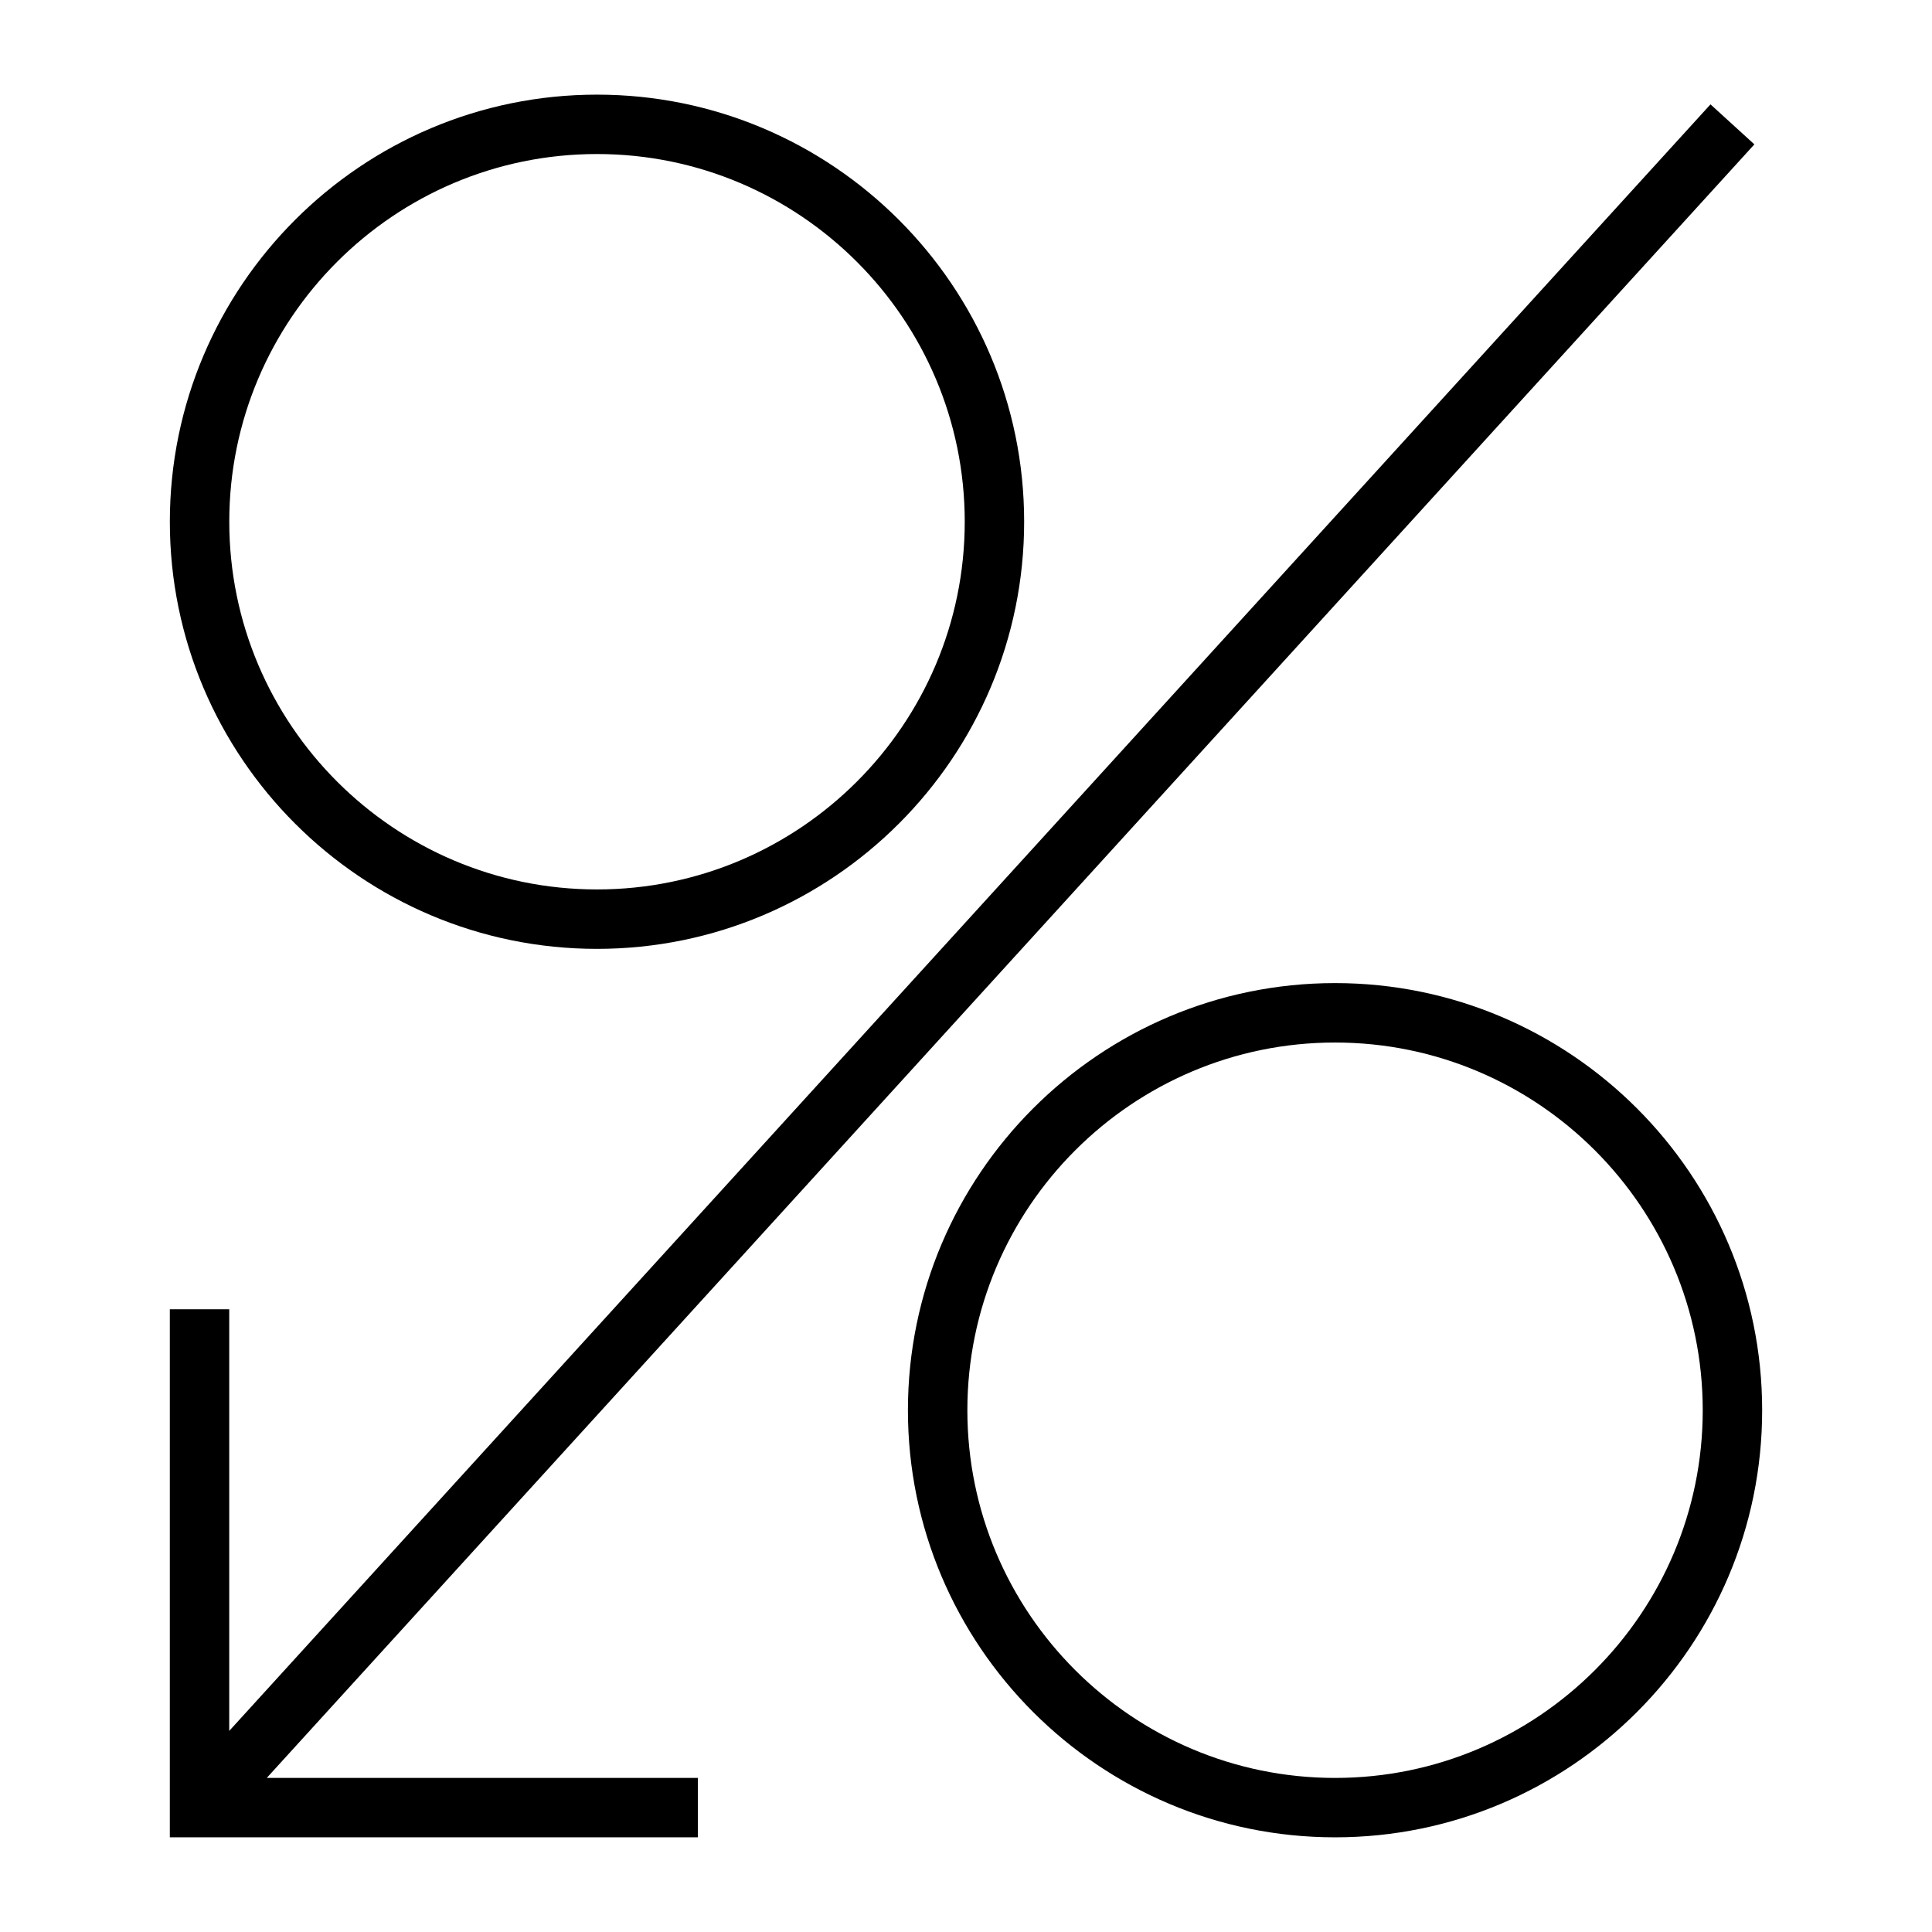
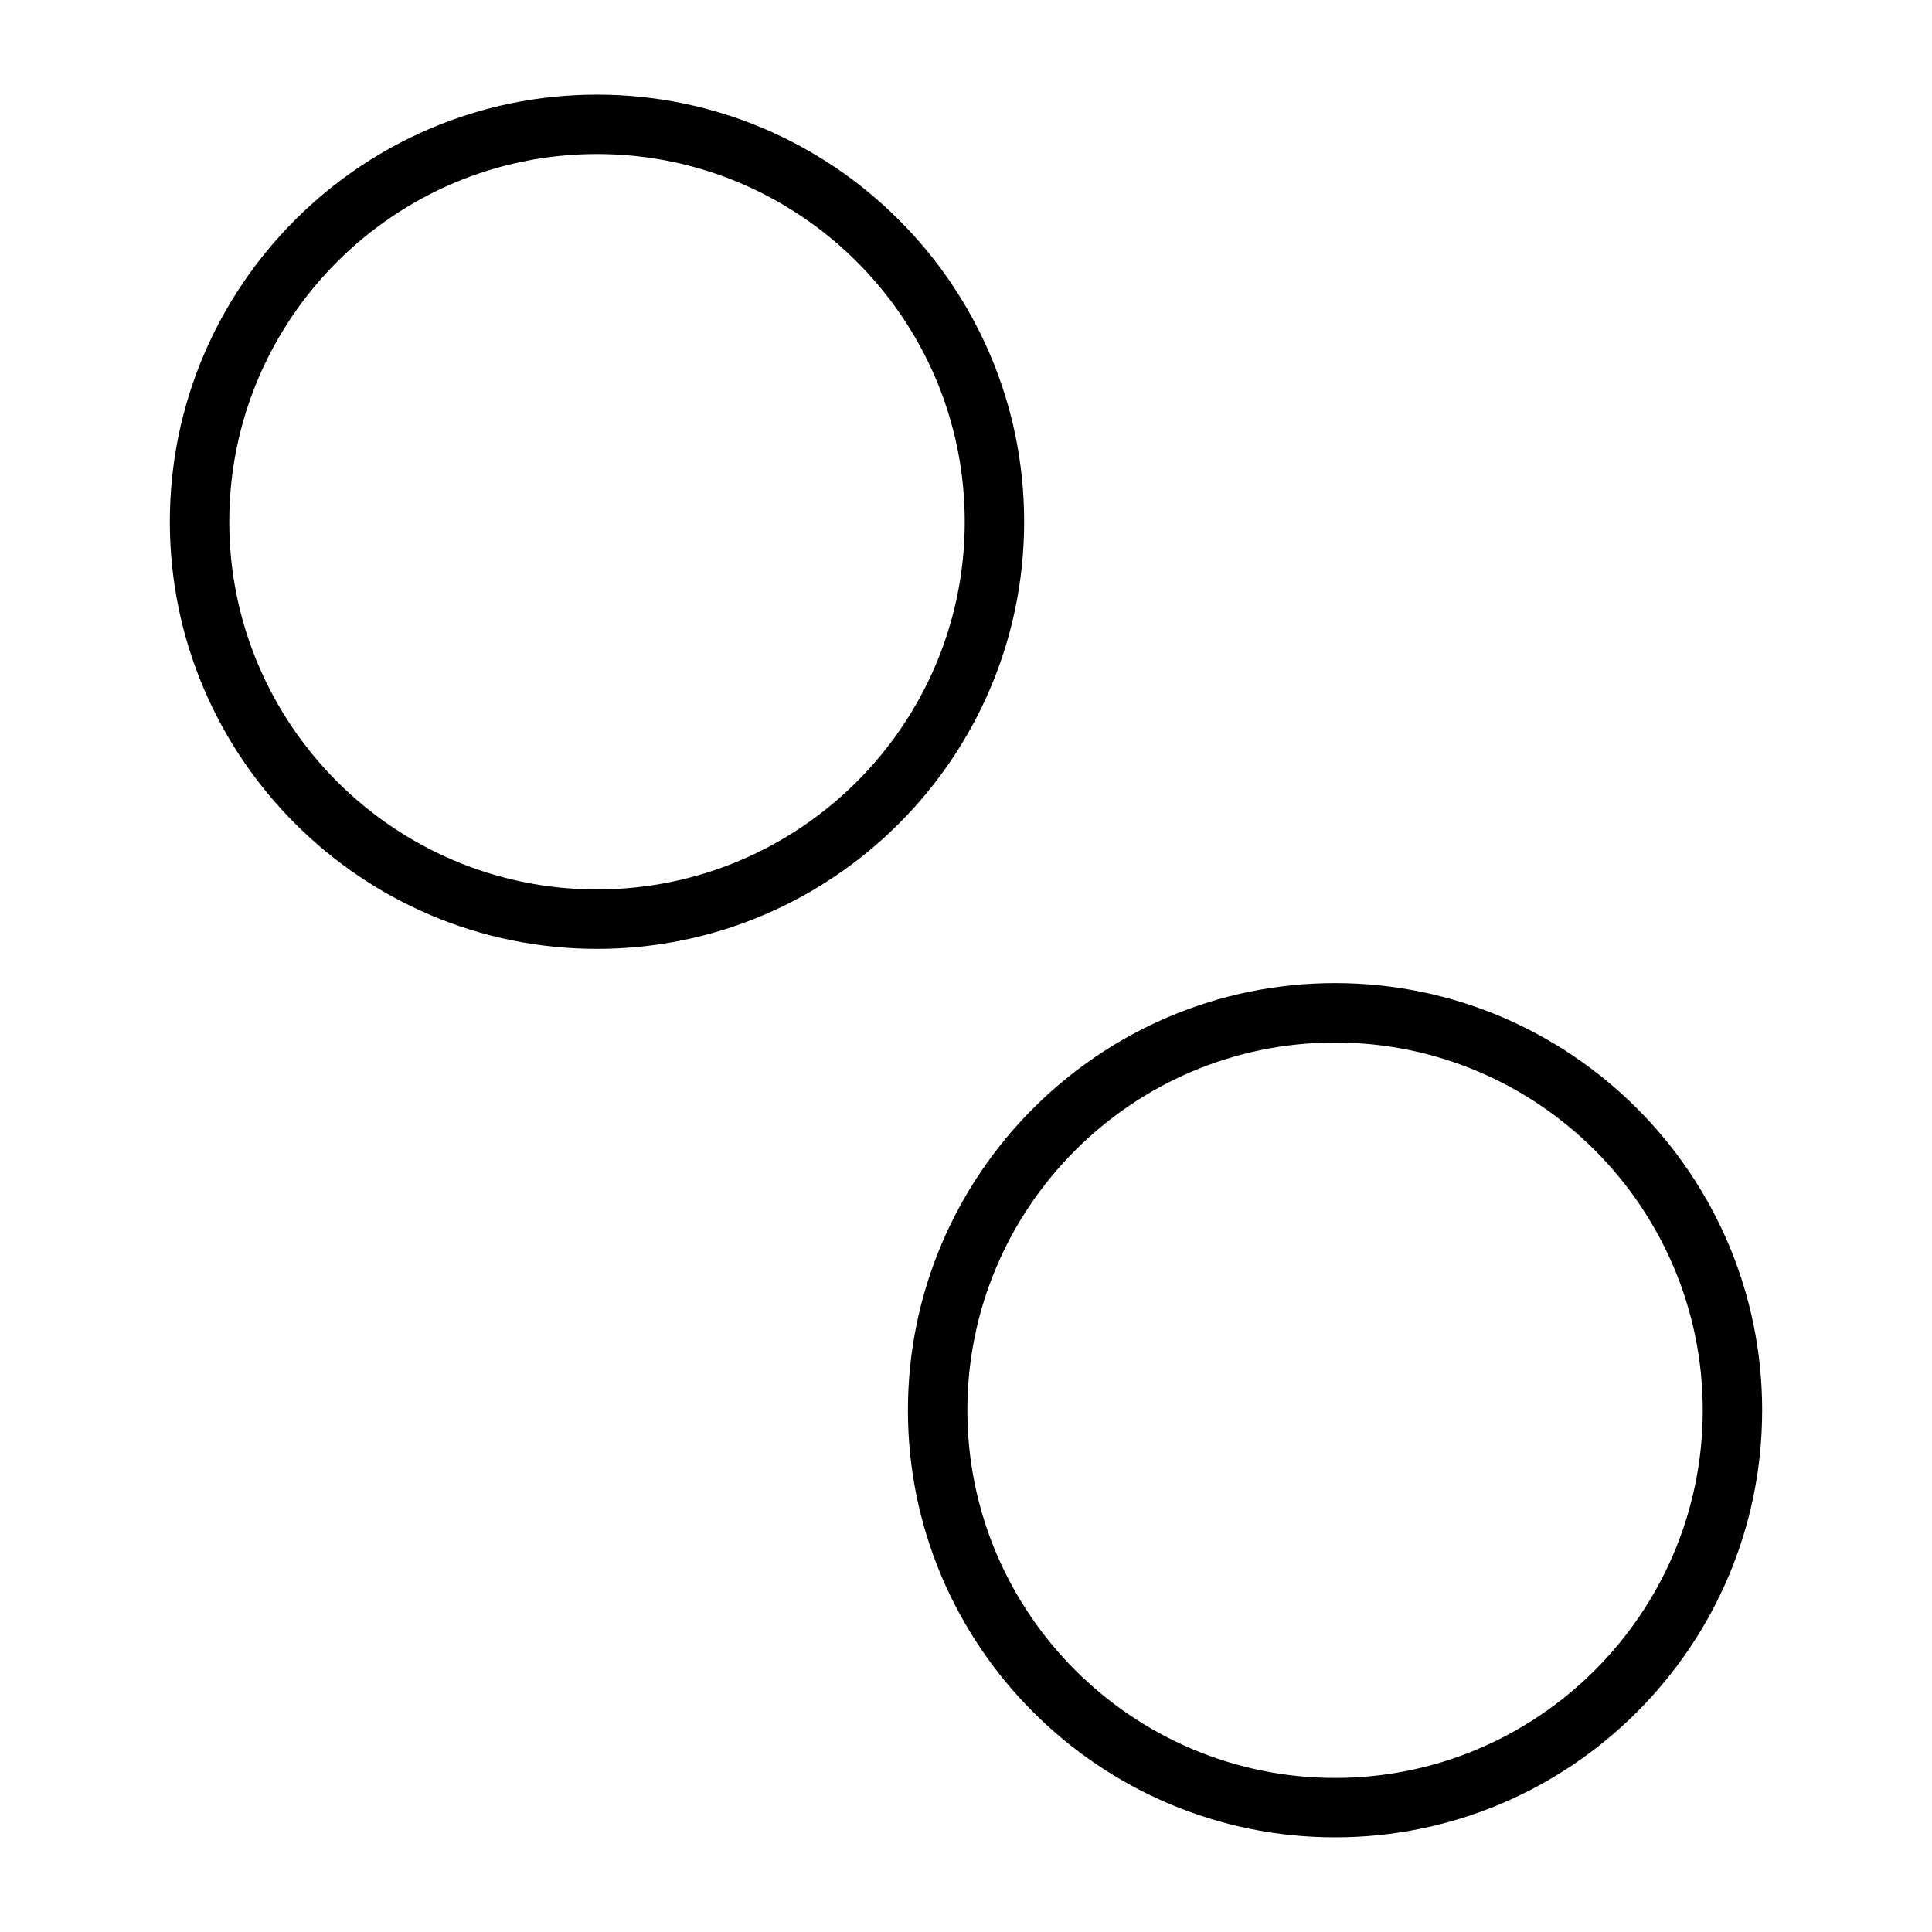
<svg xmlns="http://www.w3.org/2000/svg" fill="#000000" width="800px" height="800px" version="1.1" viewBox="144 144 512 512">
  <g>
    <path d="m302.21 395.46c62.418 0 113.2-50.781 113.2-113.2 0-62.406-50.785-113.18-113.2-113.18-62.414 0-113.2 50.773-113.2 113.18 0 62.418 50.777 113.2 113.2 113.2zm0-210.64c53.734 0 97.457 43.711 97.457 97.434 0 53.734-43.723 97.457-97.457 97.457s-97.449-43.723-97.449-97.457c-0.008-53.723 43.711-97.434 97.449-97.434z" />
-     <path d="m497.81 404.53c-62.418 0-113.2 50.781-113.2 113.2 0 62.406 50.777 113.18 113.2 113.18 62.41 0 113.18-50.773 113.18-113.18 0.004-62.418-50.773-113.2-113.18-113.2zm0 210.64c-53.734 0-97.449-43.711-97.449-97.434 0-53.734 43.715-97.457 97.449-97.457 53.723 0 97.434 43.723 97.434 97.457 0.004 53.723-43.711 97.434-97.434 97.434z" />
-     <path d="m328.94 615.17h-114.25l394.24-432.91-11.633-10.602-392.55 431.05v-111.73h-15.742v139.93h139.93z" />
+     <path d="m497.81 404.53c-62.418 0-113.2 50.781-113.2 113.2 0 62.406 50.777 113.18 113.2 113.18 62.41 0 113.18-50.773 113.18-113.18 0.004-62.418-50.773-113.2-113.18-113.2zm0 210.64c-53.734 0-97.449-43.711-97.449-97.434 0-53.734 43.715-97.457 97.449-97.457 53.723 0 97.434 43.723 97.434 97.457 0.004 53.723-43.711 97.434-97.434 97.434" />
  </g>
</svg>